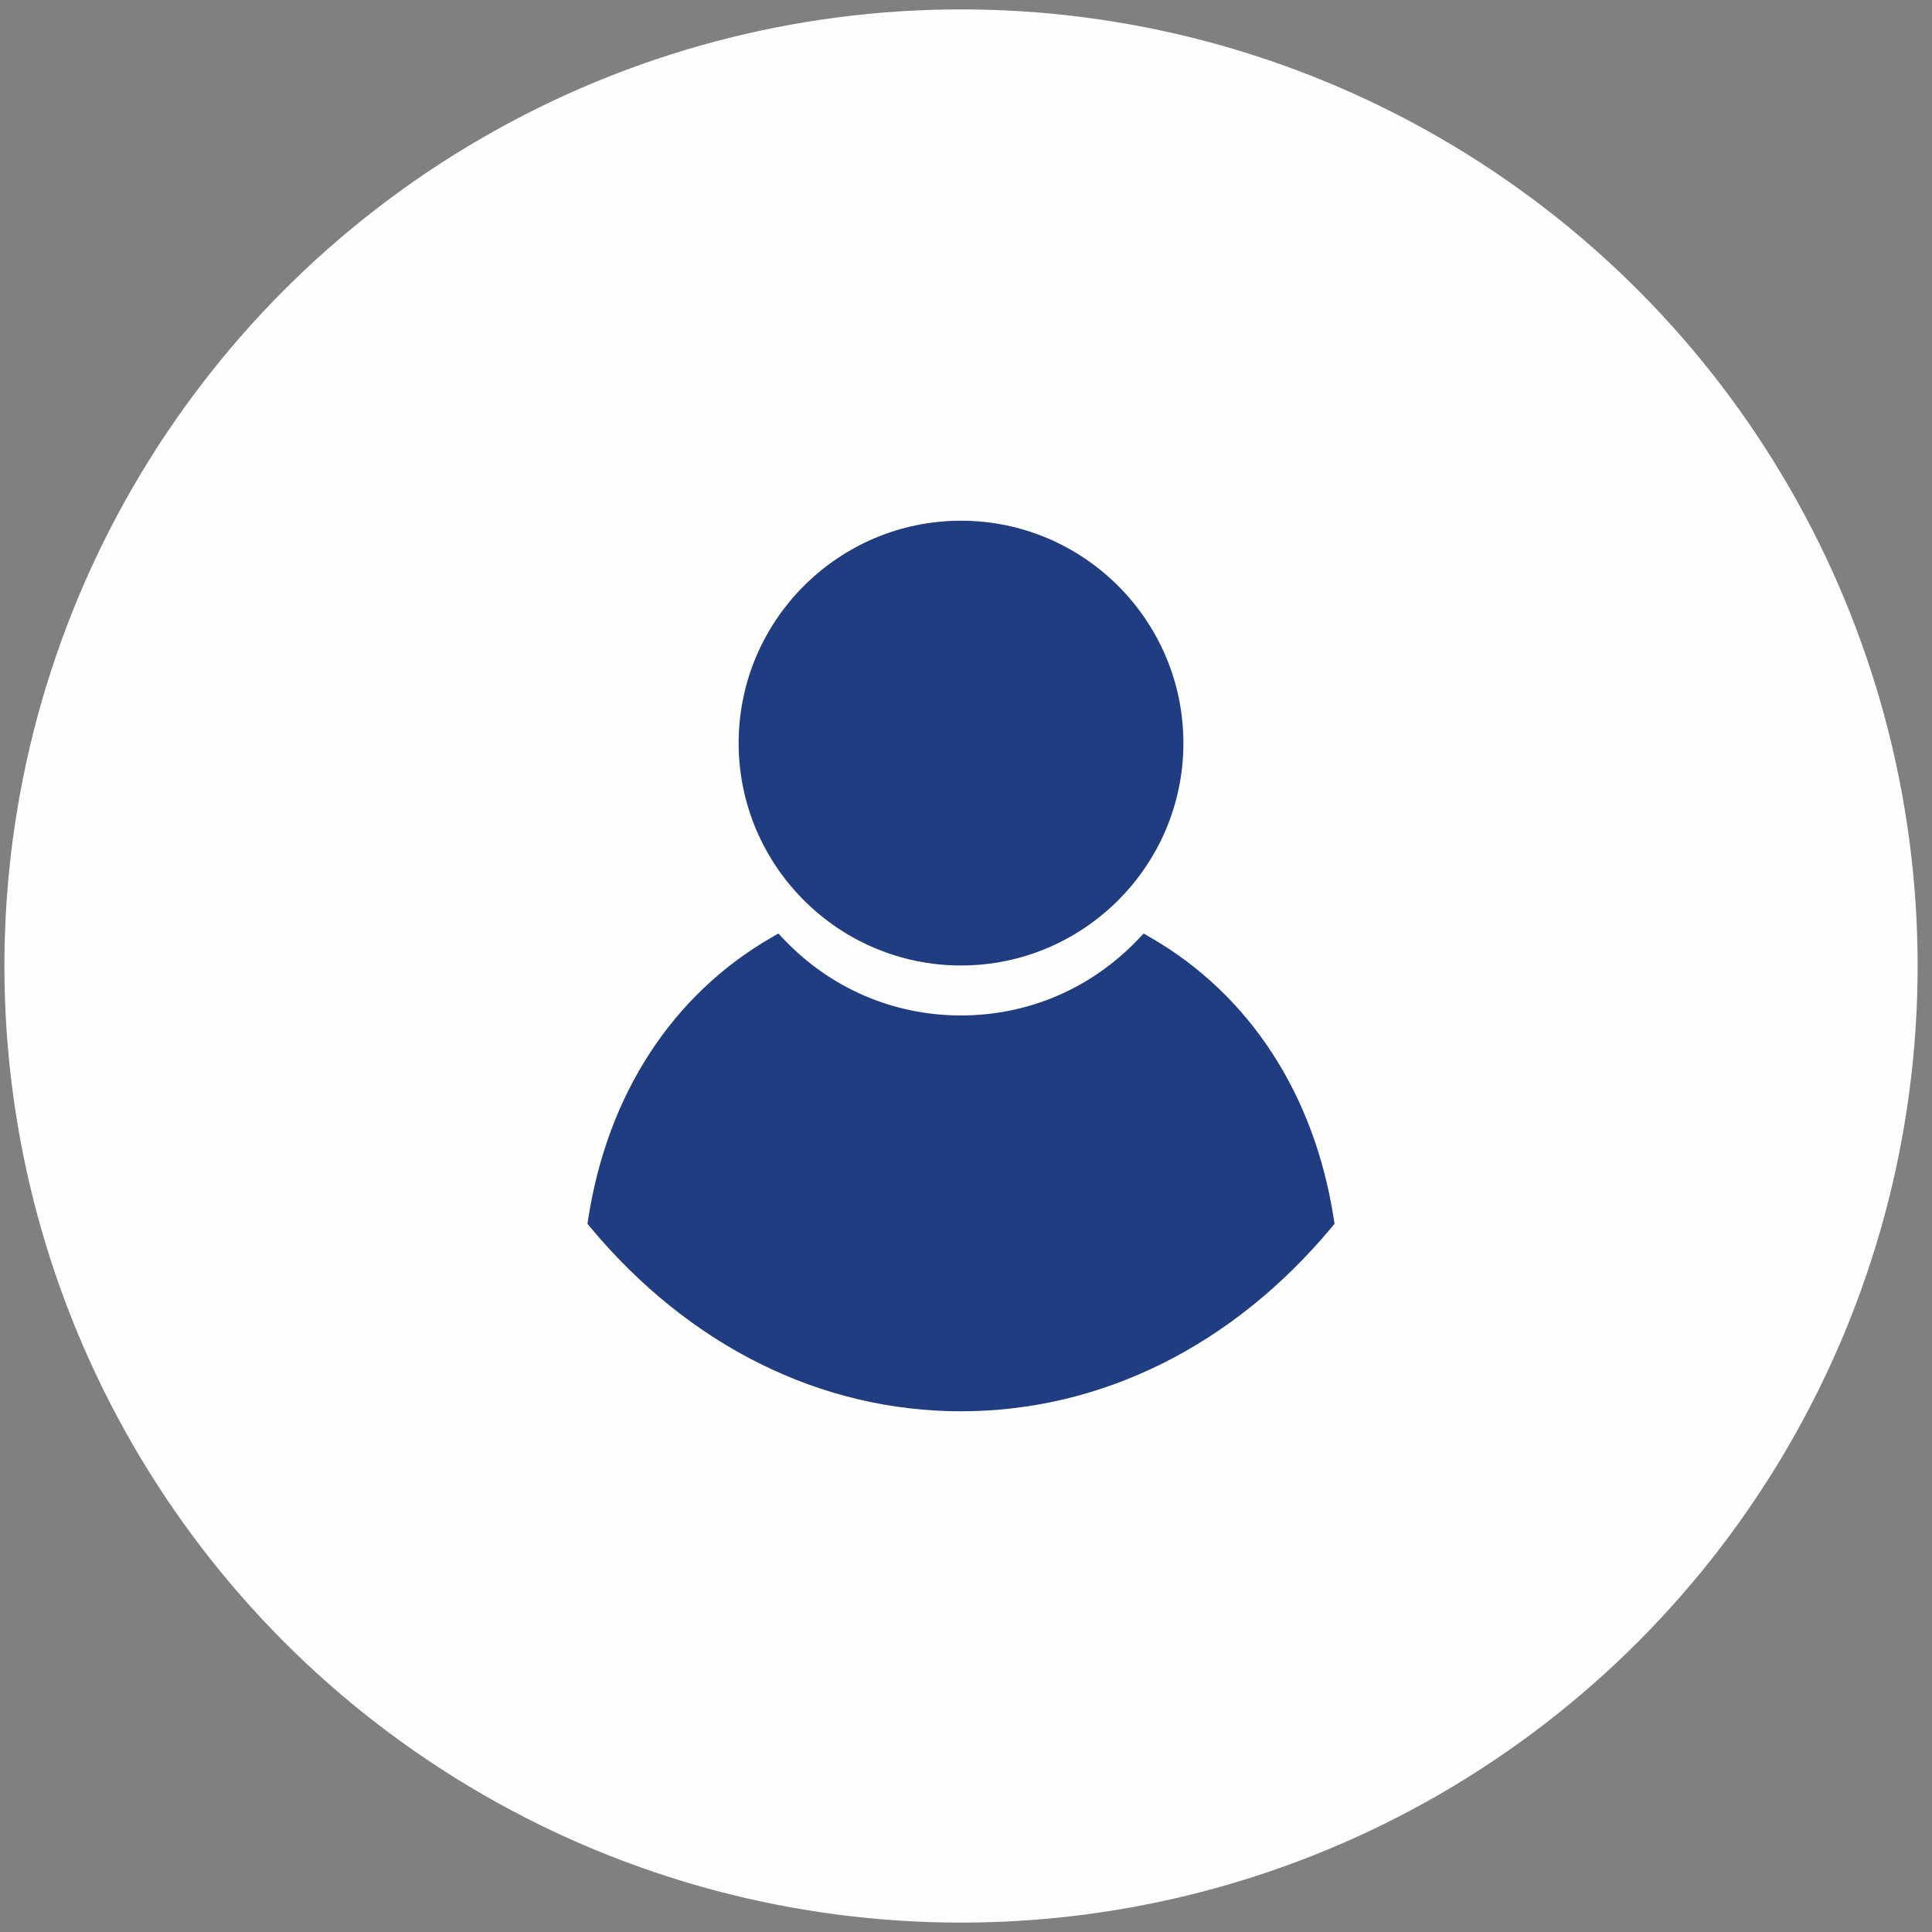
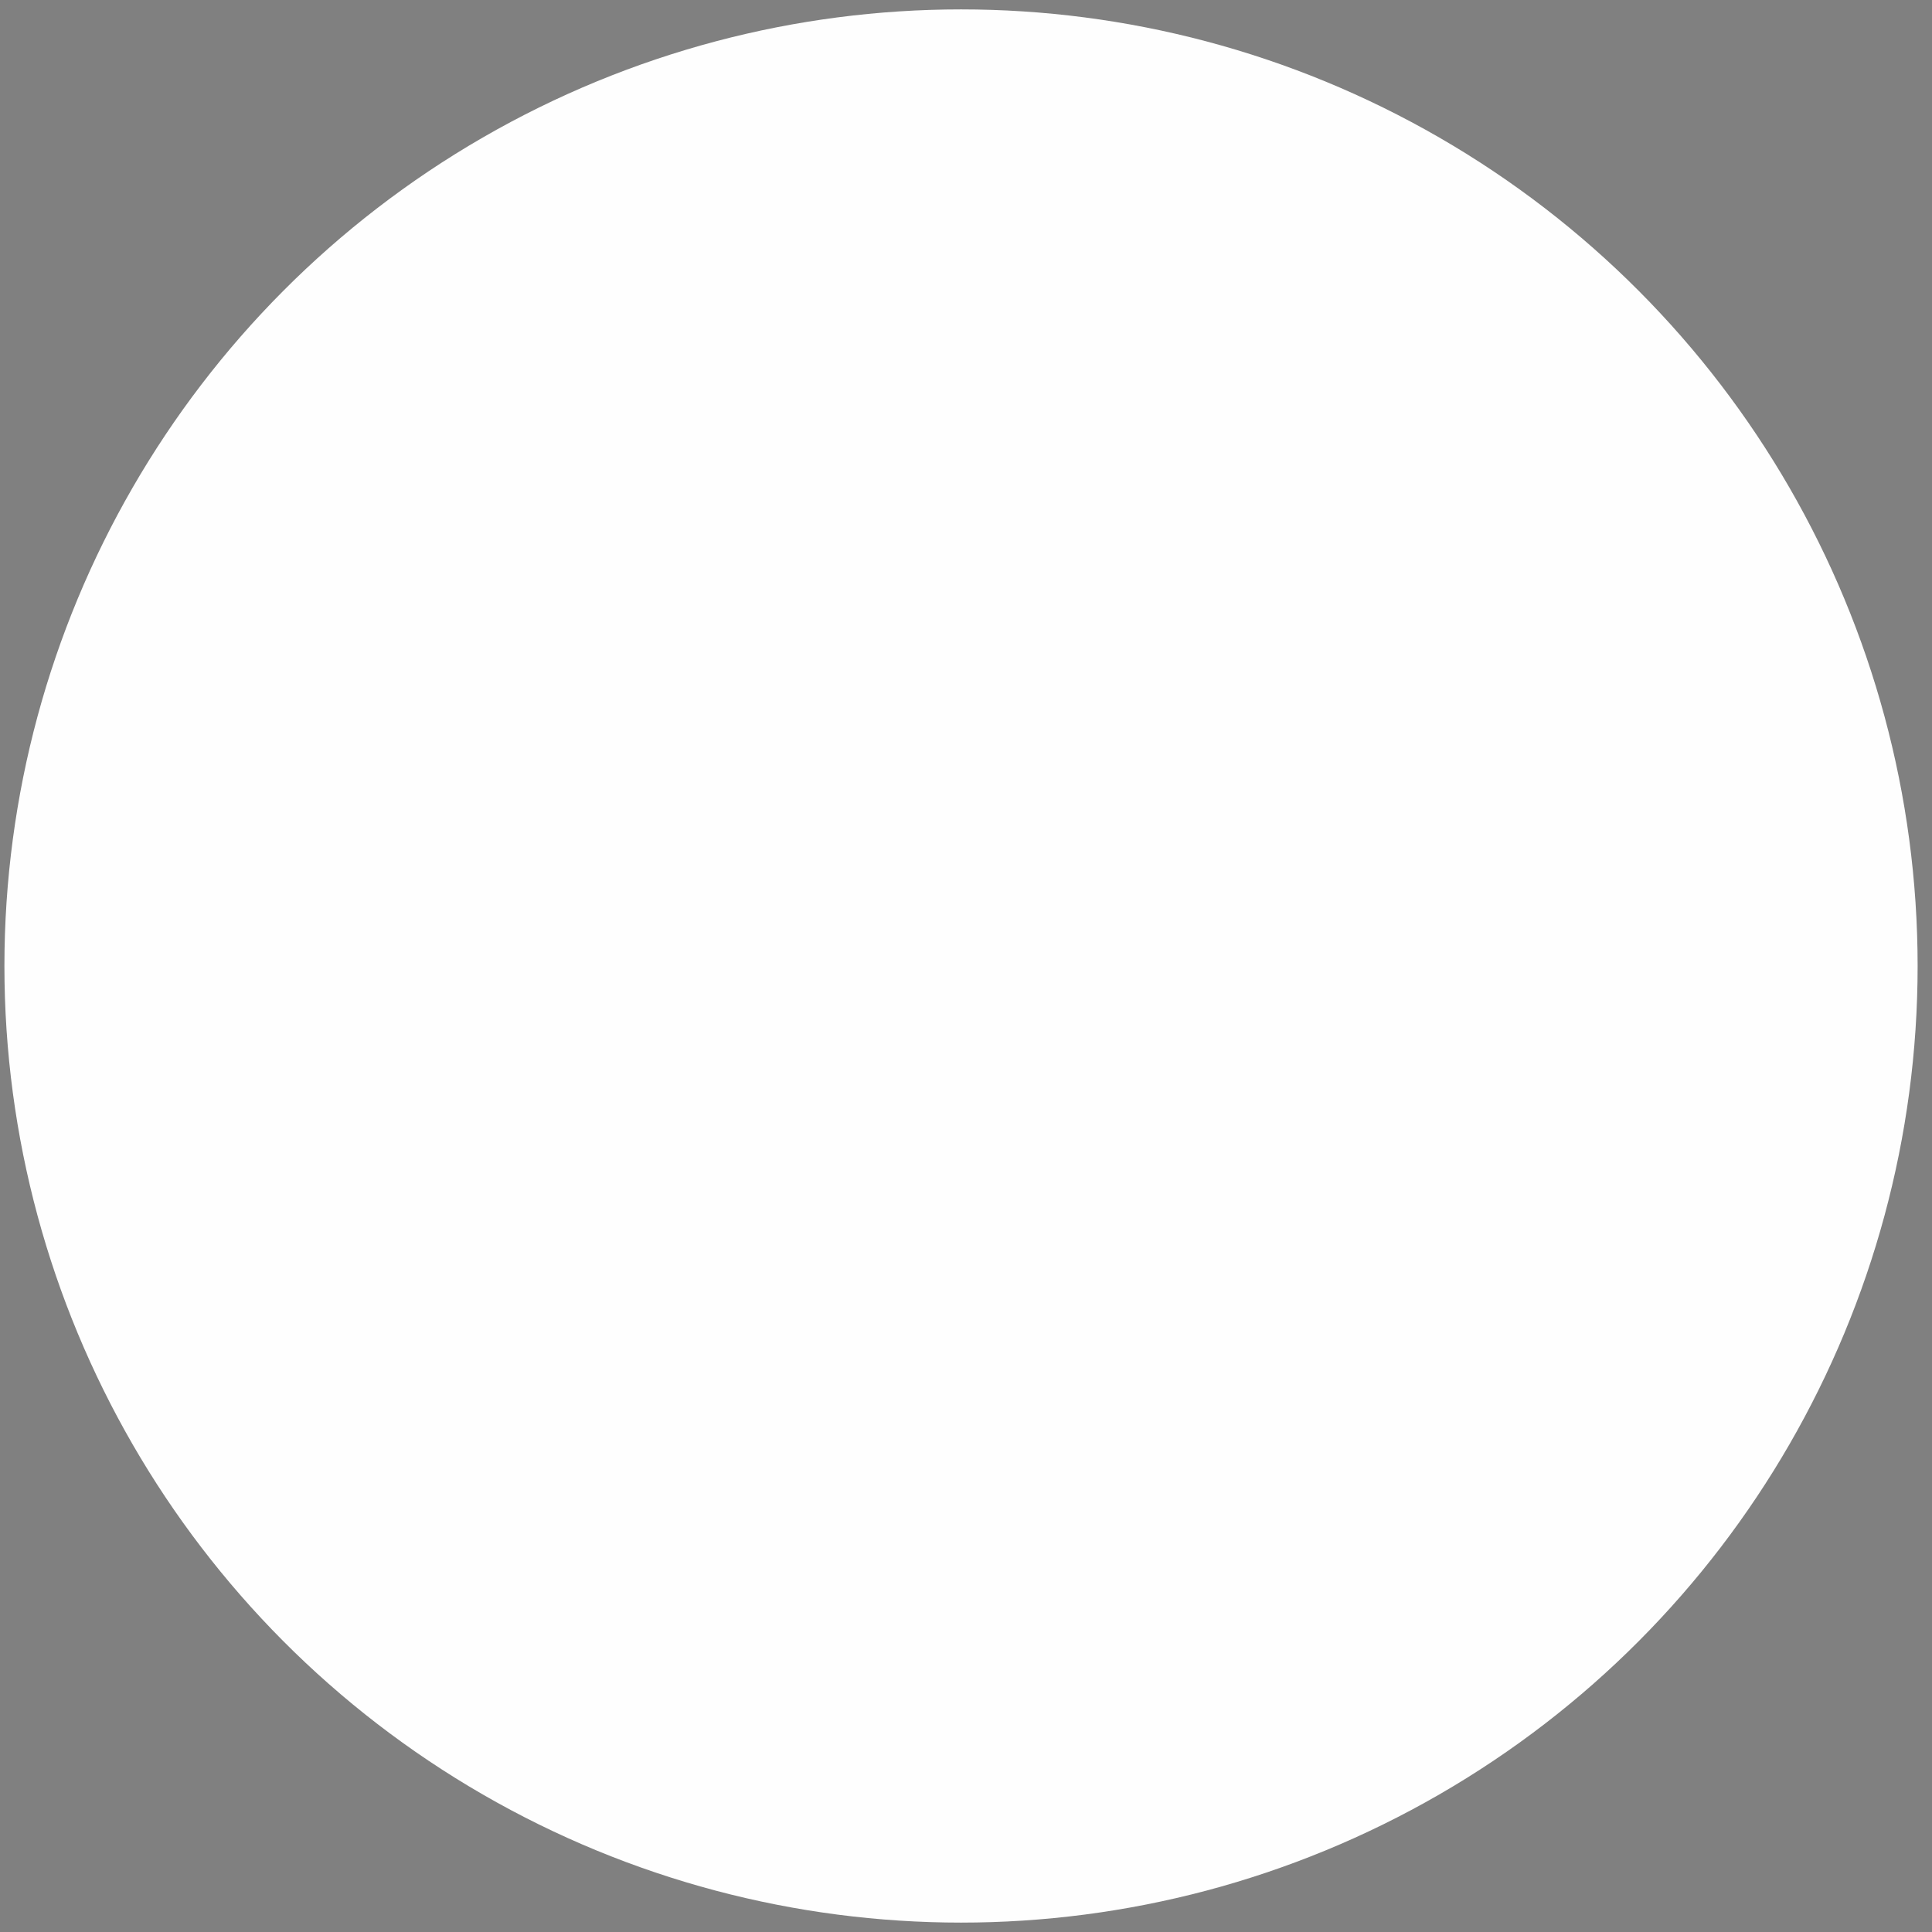
<svg xmlns="http://www.w3.org/2000/svg" version="1.1" id="Layer_1" x="0px" y="0px" width="82.25px" height="82.25px" viewBox="0 0 82.25 82.25" enable-background="new 0 0 82.25 82.25" xml:space="preserve">
  <rect x="0" y="0" width="82.25" height="82.25" fill="#808080" stroke="none" />
  <circle fill="#FEFEFE" cx="40.913" cy="41.125" r="40.725" />
  <g>
-     <path fill="#203d81" d="M56.815,52.101l-0.128,0.153c-4.207,5.047-9.81,7.828-15.775,7.828c-5.965,0-11.568-2.78-15.775-7.828   l-0.127-0.153l0.03-0.196c0.812-5.299,3.581-9.556,7.796-11.989l0.3-0.173l0.239,0.25c1.991,2.088,4.667,3.237,7.537,3.237   s5.547-1.15,7.537-3.237l0.239-0.25l0.3,0.173c4.215,2.433,6.983,6.69,7.796,11.989L56.815,52.101z M40.913,41.103   c5.22,0,9.467-4.247,9.467-9.467s-4.247-9.468-9.467-9.468s-9.467,4.248-9.467,9.467S35.693,41.103,40.913,41.103z" />
-   </g>
+     </g>
</svg>